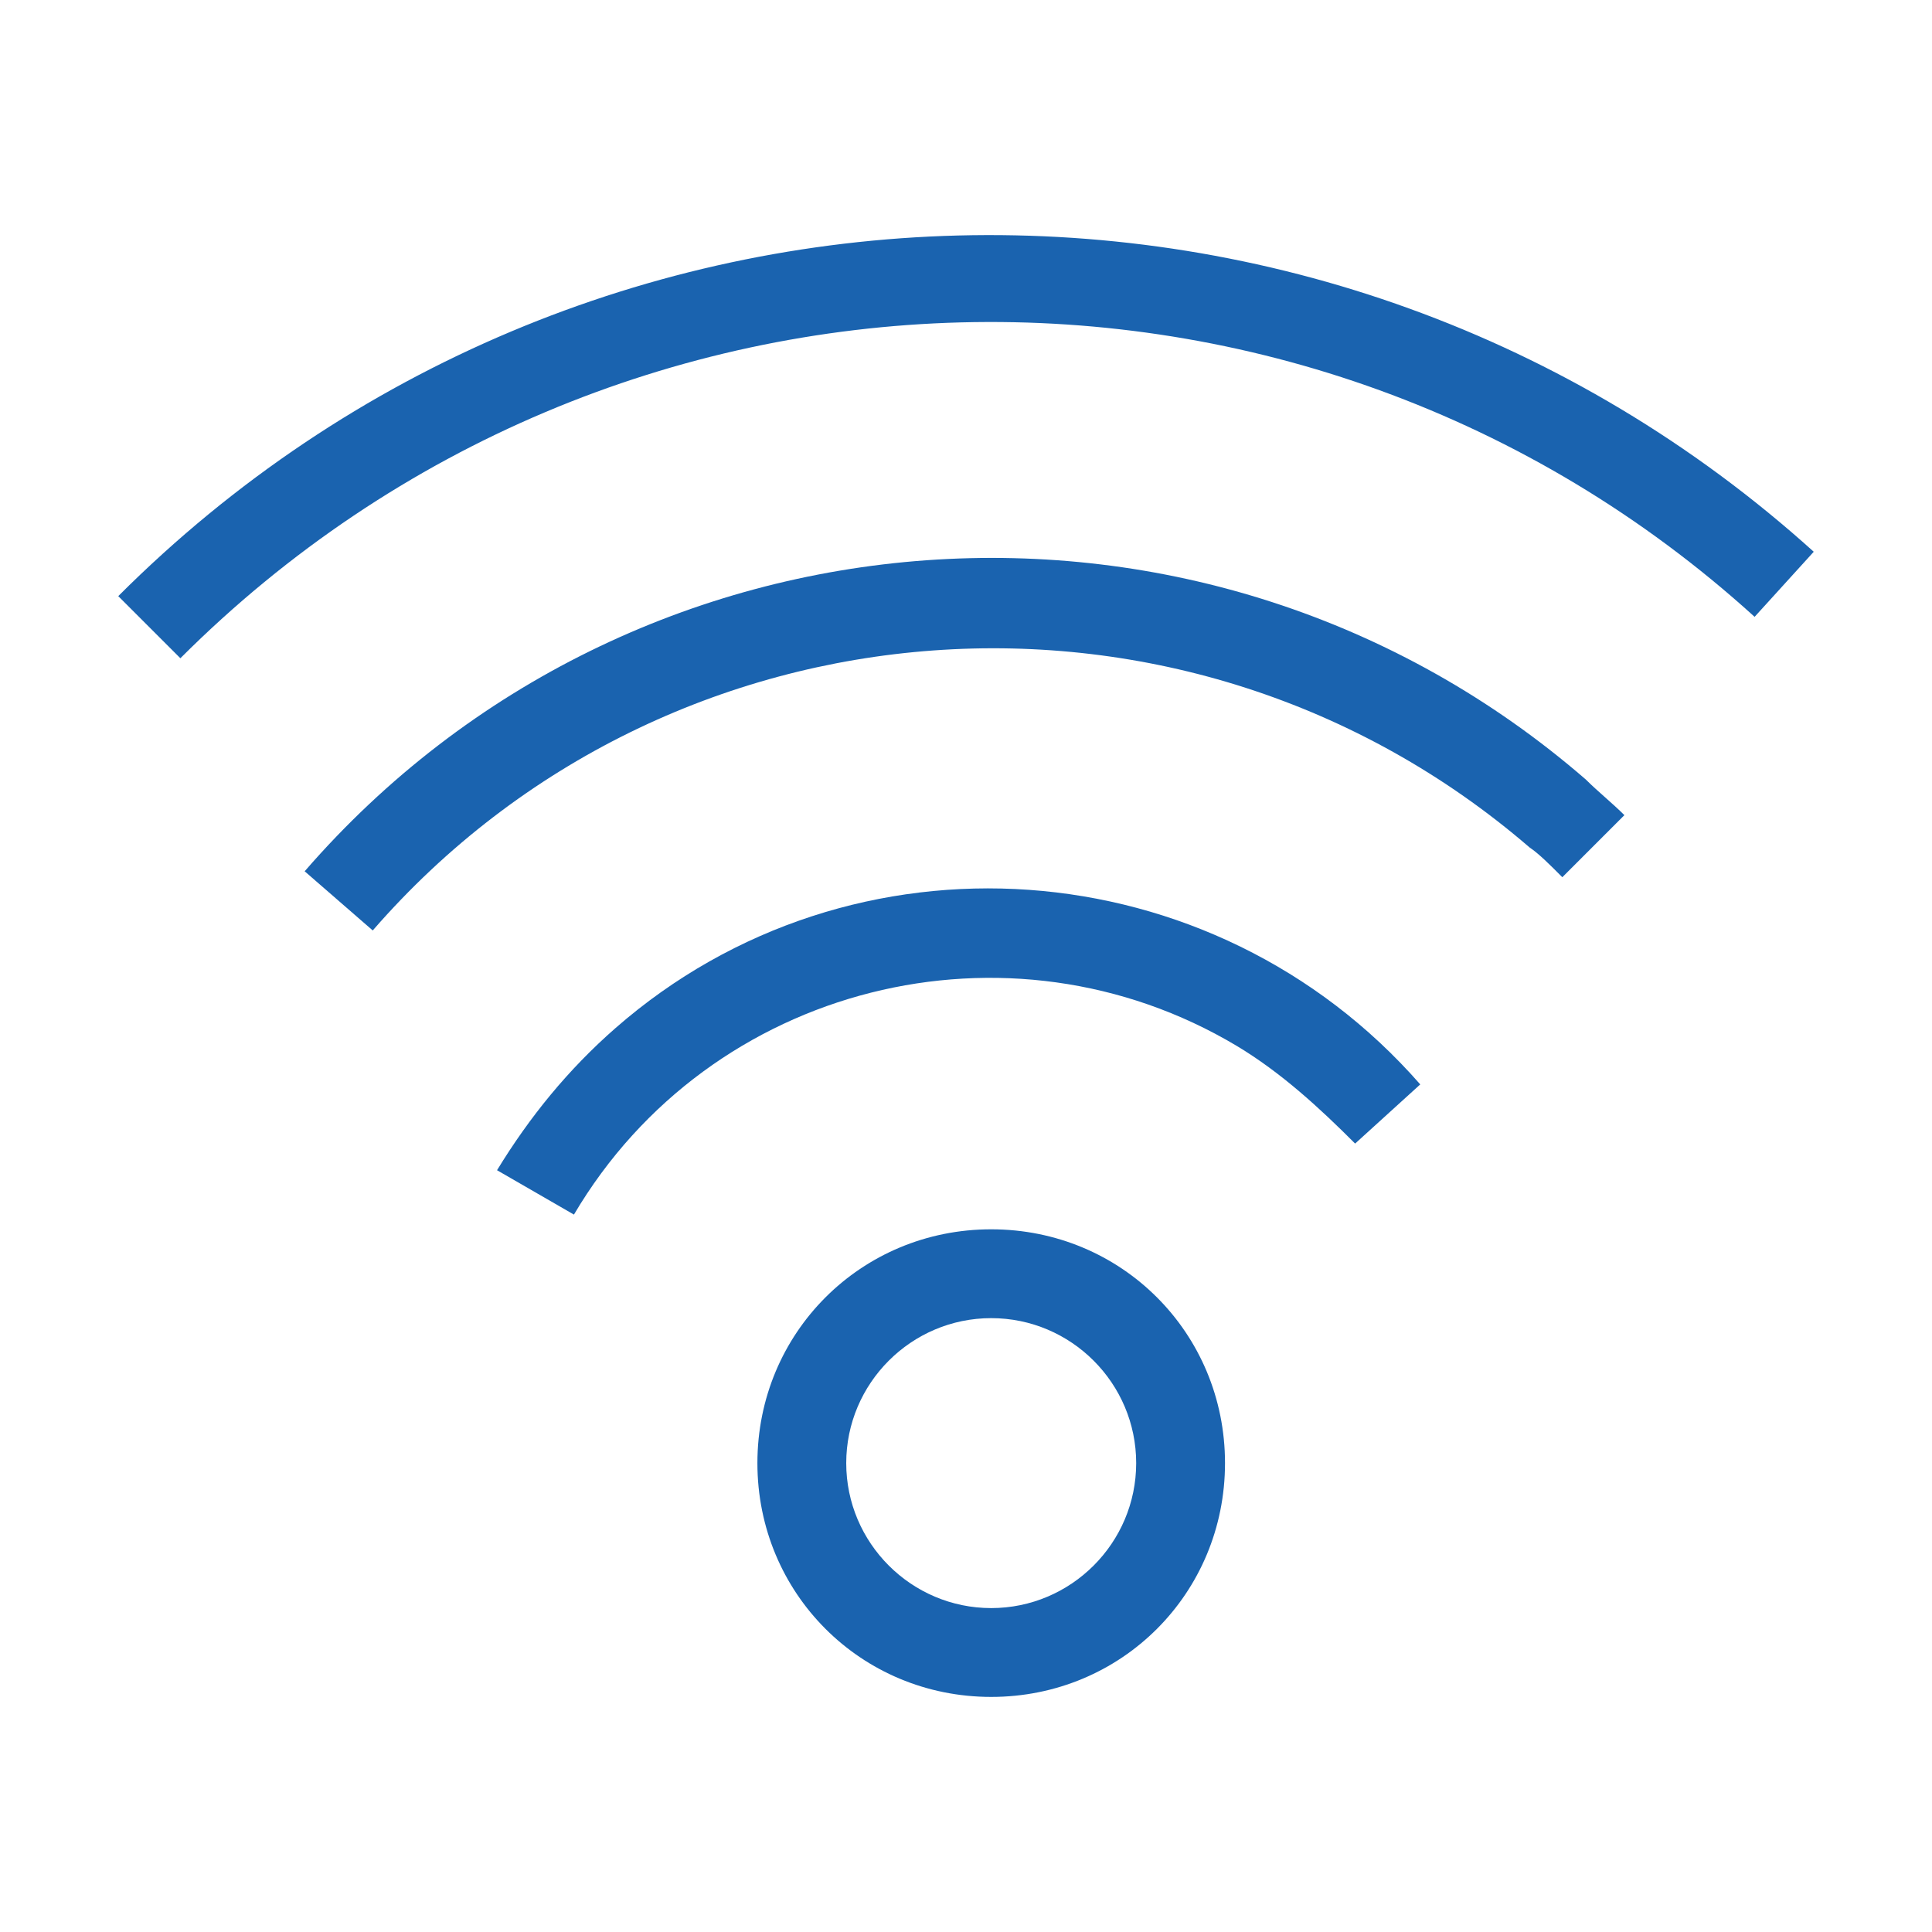
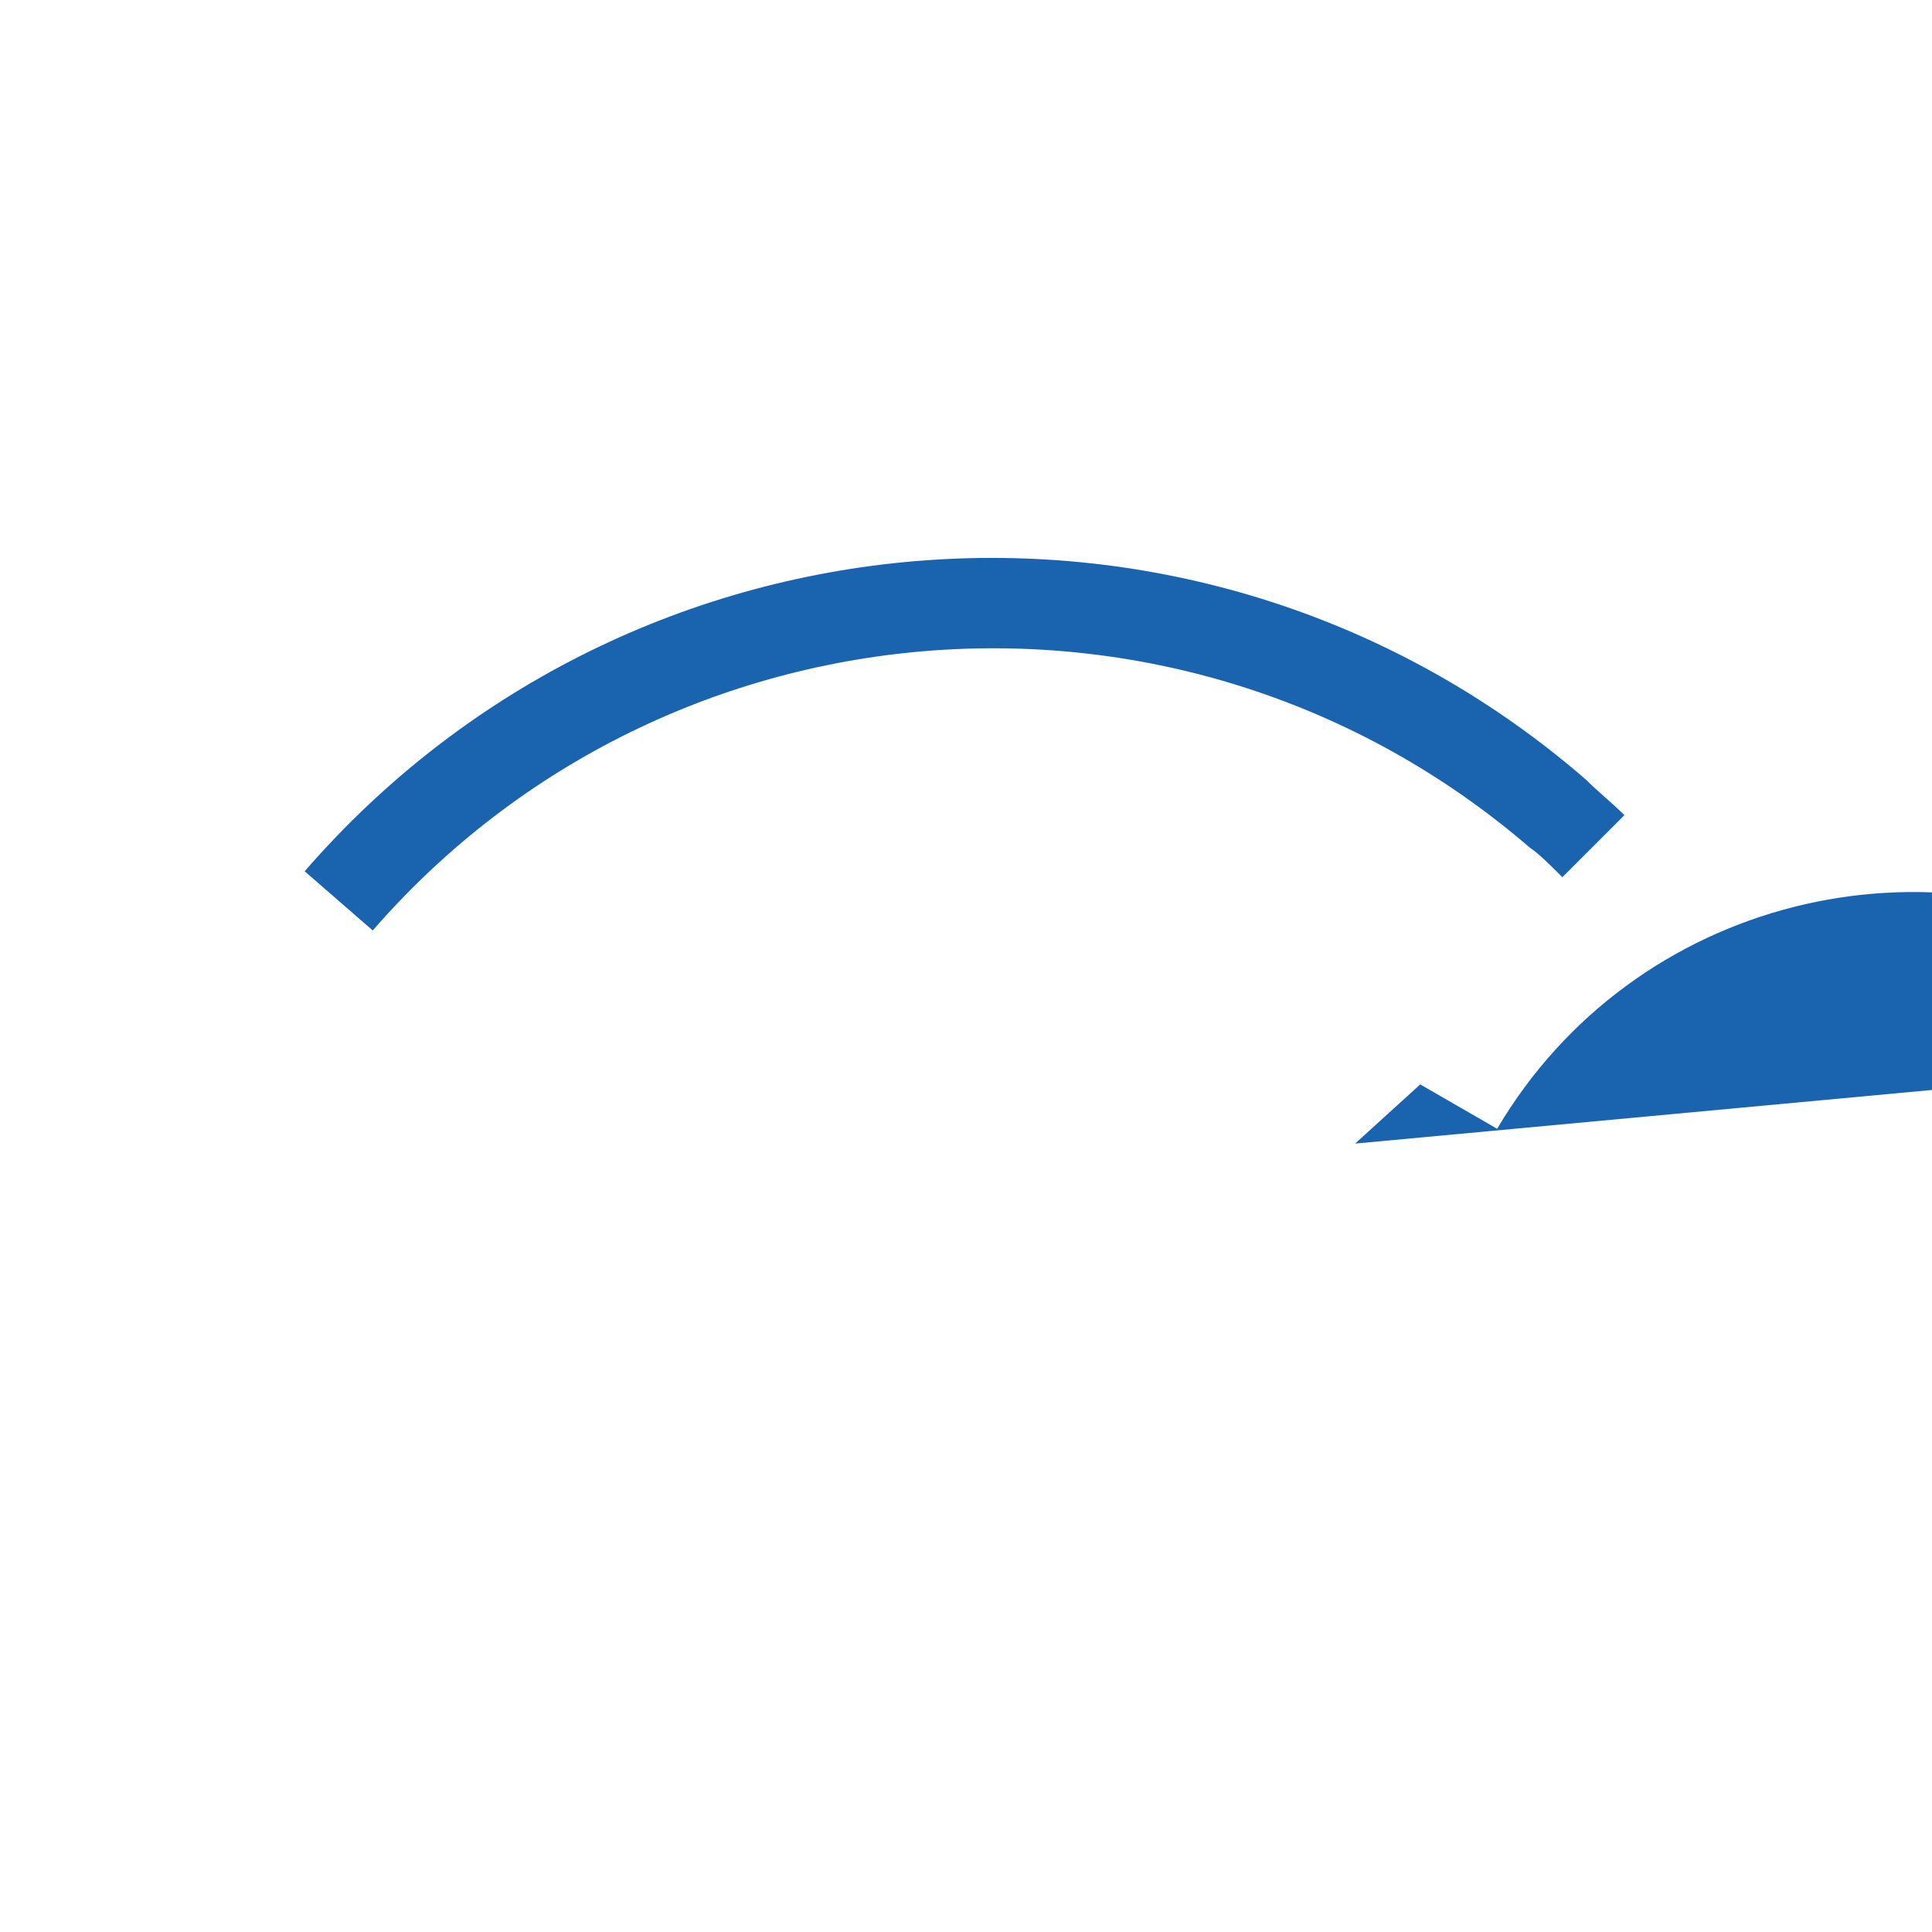
<svg xmlns="http://www.w3.org/2000/svg" id="Layer_1" width="256" height="256" viewBox="0 0 256 256">
  <defs>
    <style>.cls-1{fill:#1a63af;fill-rule:evenodd;}</style>
  </defs>
-   <path class="cls-1" d="m150.55,193.87c0,10.59-8.63,19.21-19.21,19.21s-19.21-8.63-19.21-19.21,8.63-19.21,19.21-19.21c10.59,0,19.21,8.63,19.21,19.21Zm-50.19,0c0,17.25,13.72,30.98,30.98,30.98s30.98-13.72,30.98-30.98-13.72-30.98-30.98-30.98c-17.25,0-30.98,13.72-30.98,30.98Z" />
-   <path class="cls-1" d="m179.56,151.53l8.63-7.84c-27.45-31.37-75.28-34.9-106.65-7.45-6.27,5.49-11.37,11.76-15.68,18.82l10.19,5.88c18.04-30.58,57.64-40.39,87.83-22.35,5.88,3.53,10.98,8.23,15.68,12.94Z" />
+   <path class="cls-1" d="m179.56,151.53l8.63-7.84l10.19,5.88c18.04-30.58,57.64-40.39,87.83-22.35,5.88,3.53,10.98,8.23,15.68,12.94Z" />
  <path class="cls-1" d="m207.01,116.24l8.23-8.23c-1.57-1.57-3.53-3.14-5.1-4.71-50.19-43.52-126.25-38.03-169.77,12.15l9.02,7.84c39.21-45.09,107.82-50.19,153.31-10.98,1.18.78,2.75,2.35,4.31,3.92Z" />
-   <path class="cls-1" d="m232.49,81.74l7.84-8.63C176.03,15.08,77.22,17.43,15.67,78.99l8.23,8.23c57.25-57.24,148.99-59.6,208.59-5.49Z" />
</svg>